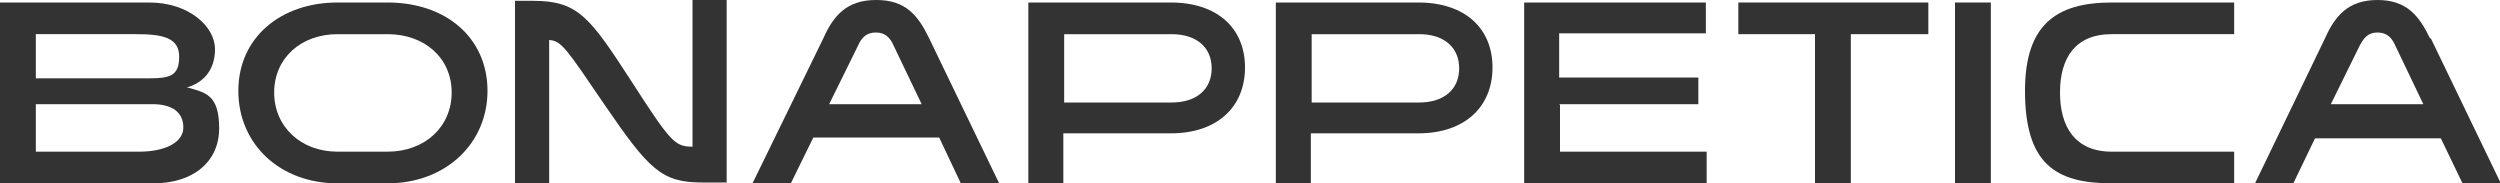
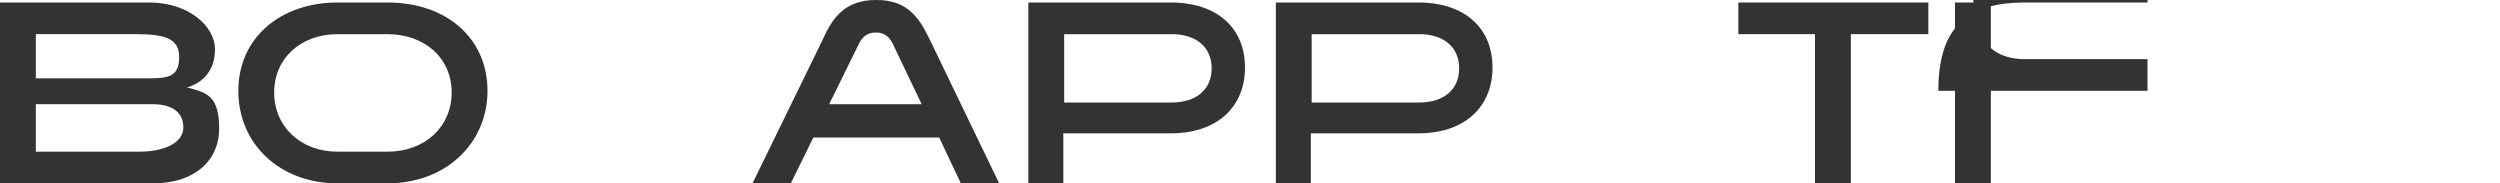
<svg xmlns="http://www.w3.org/2000/svg" id="_レイヤー_1" data-name="レイヤー_1" version="1.1" viewBox="0 0 300 22">
  <defs>
    <style>
      .st0 {
        fill: none;
      }

      .st1 {
        fill: #333;
      }

      .st2 {
        clip-path: url(#clippath);
      }
    </style>
    <clipPath id="clippath">
      <rect class="st0" width="300" height="22" />
    </clipPath>
  </defs>
  <g class="st2">
    <g>
      <path class="st1" d="M22.4,10.5c1.8-.5,3.4-1.9,3.4-4.6S22.7.3,17.9.3H0v21.7h18.4c4.8,0,7.9-2.6,7.9-6.6s-1.6-4.3-3.8-4.9ZM16.3,4.1c3.2,0,5.2.4,5.2,2.7s-1.1,2.6-3.6,2.6H4.3v-5.3h12ZM16.6,18.2H4.3v-5.7h14c2.4,0,3.7,1,3.7,2.8s-2.2,2.9-5.3,2.9h0Z" />
      <path class="st1" d="M46.5.3h-6c-6.8,0-11.9,4.2-11.9,10.6s5,11.1,11.9,11.1h6c7,0,12-4.8,12-11.1S53.6.3,46.5.3ZM46.5,18.2h-6c-4.4,0-7.6-3-7.6-7.1s3.2-7,7.6-7h6c4.5,0,7.7,2.9,7.7,7s-3.2,7.1-7.7,7.1Z" />
-       <path class="st1" d="M83.1,16v1.6c-2.1,0-2.6-.5-7.3-7.8-5-7.7-6.4-9.7-11.8-9.7h-2.2v22h4.1V4.8c1.5.1,2.1,1.1,6.6,7.7,5.4,7.9,6.9,9.4,11.8,9.4h2.9V0h-4.1v15.9Z" />
      <path class="st1" d="M140.6.3h-17.2v21.7h4.2v-6h12.9c5.6,0,8.9-3.2,8.9-7.9s-3.3-7.8-8.9-7.8ZM140.6,12.3h-12.9V4.1h12.9c3,0,4.8,1.6,4.8,4.1s-1.8,4.1-4.8,4.1h0Z" />
      <path class="st1" d="M170.3.3h-17.2v21.7h4.2v-6h12.9c5.6,0,8.9-3.2,8.9-7.9s-3.3-7.8-8.9-7.8h0ZM170.3,12.3h-12.9V4.1h12.9c3,0,4.8,1.6,4.8,4.1s-1.8,4.1-4.8,4.1h0Z" />
-       <path class="st1" d="M187.1,12.5h16.7v-3.2h-16.7v-5.3h17.6V.3h-21.8v21.7h21.9v-3.8h-17.6v-5.6Z" />
      <path class="st1" d="M208.5,4.1h9.3v17.9h4.3V4.1h9.3V.3h-22.8v3.8Z" />
      <path class="st1" d="M238.9.3h-4.3v21.7h4.3V.3Z" />
-       <path class="st1" d="M243,10.9c0,8.7,3.6,11.1,10.4,11.1h14.7v-3.8h-14.7c-4.4,0-6.2-3-6.2-7.1s1.8-7,6.2-7h14.7V.3h-14.7c-6.8,0-10.4,2.8-10.4,10.6Z" />
+       <path class="st1" d="M243,10.9h14.7v-3.8h-14.7c-4.4,0-6.2-3-6.2-7.1s1.8-7,6.2-7h14.7V.3h-14.7c-6.8,0-10.4,2.8-10.4,10.6Z" />
      <path class="st1" d="M105.1,0c-3.5,0-5.1,1.9-6.3,4.6l-8.5,17.4h4.6l2.7-5.5h15.1l2.6,5.5h4.6l-8.4-17.4c-1.3-2.7-2.8-4.6-6.3-4.6h0ZM99.5,12.5l3.5-7.1c.4-.9,1-1.5,2.1-1.5s1.7.6,2.1,1.5l3.4,7.1h-11.2,0Z" />
-       <path class="st1" d="M291.6,4.6c-1.3-2.7-2.8-4.6-6.3-4.6s-5.1,1.9-6.3,4.6l-8.4,17.4h4.6l2.6-5.4h15.1l2.6,5.4h4.6l-8.4-17.4h0ZM279.7,12.5l3.5-7.1c.5-.9,1-1.5,2.1-1.5s1.7.6,2.1,1.5l3.4,7.1h-11.2,0Z" />
    </g>
  </g>
</svg>